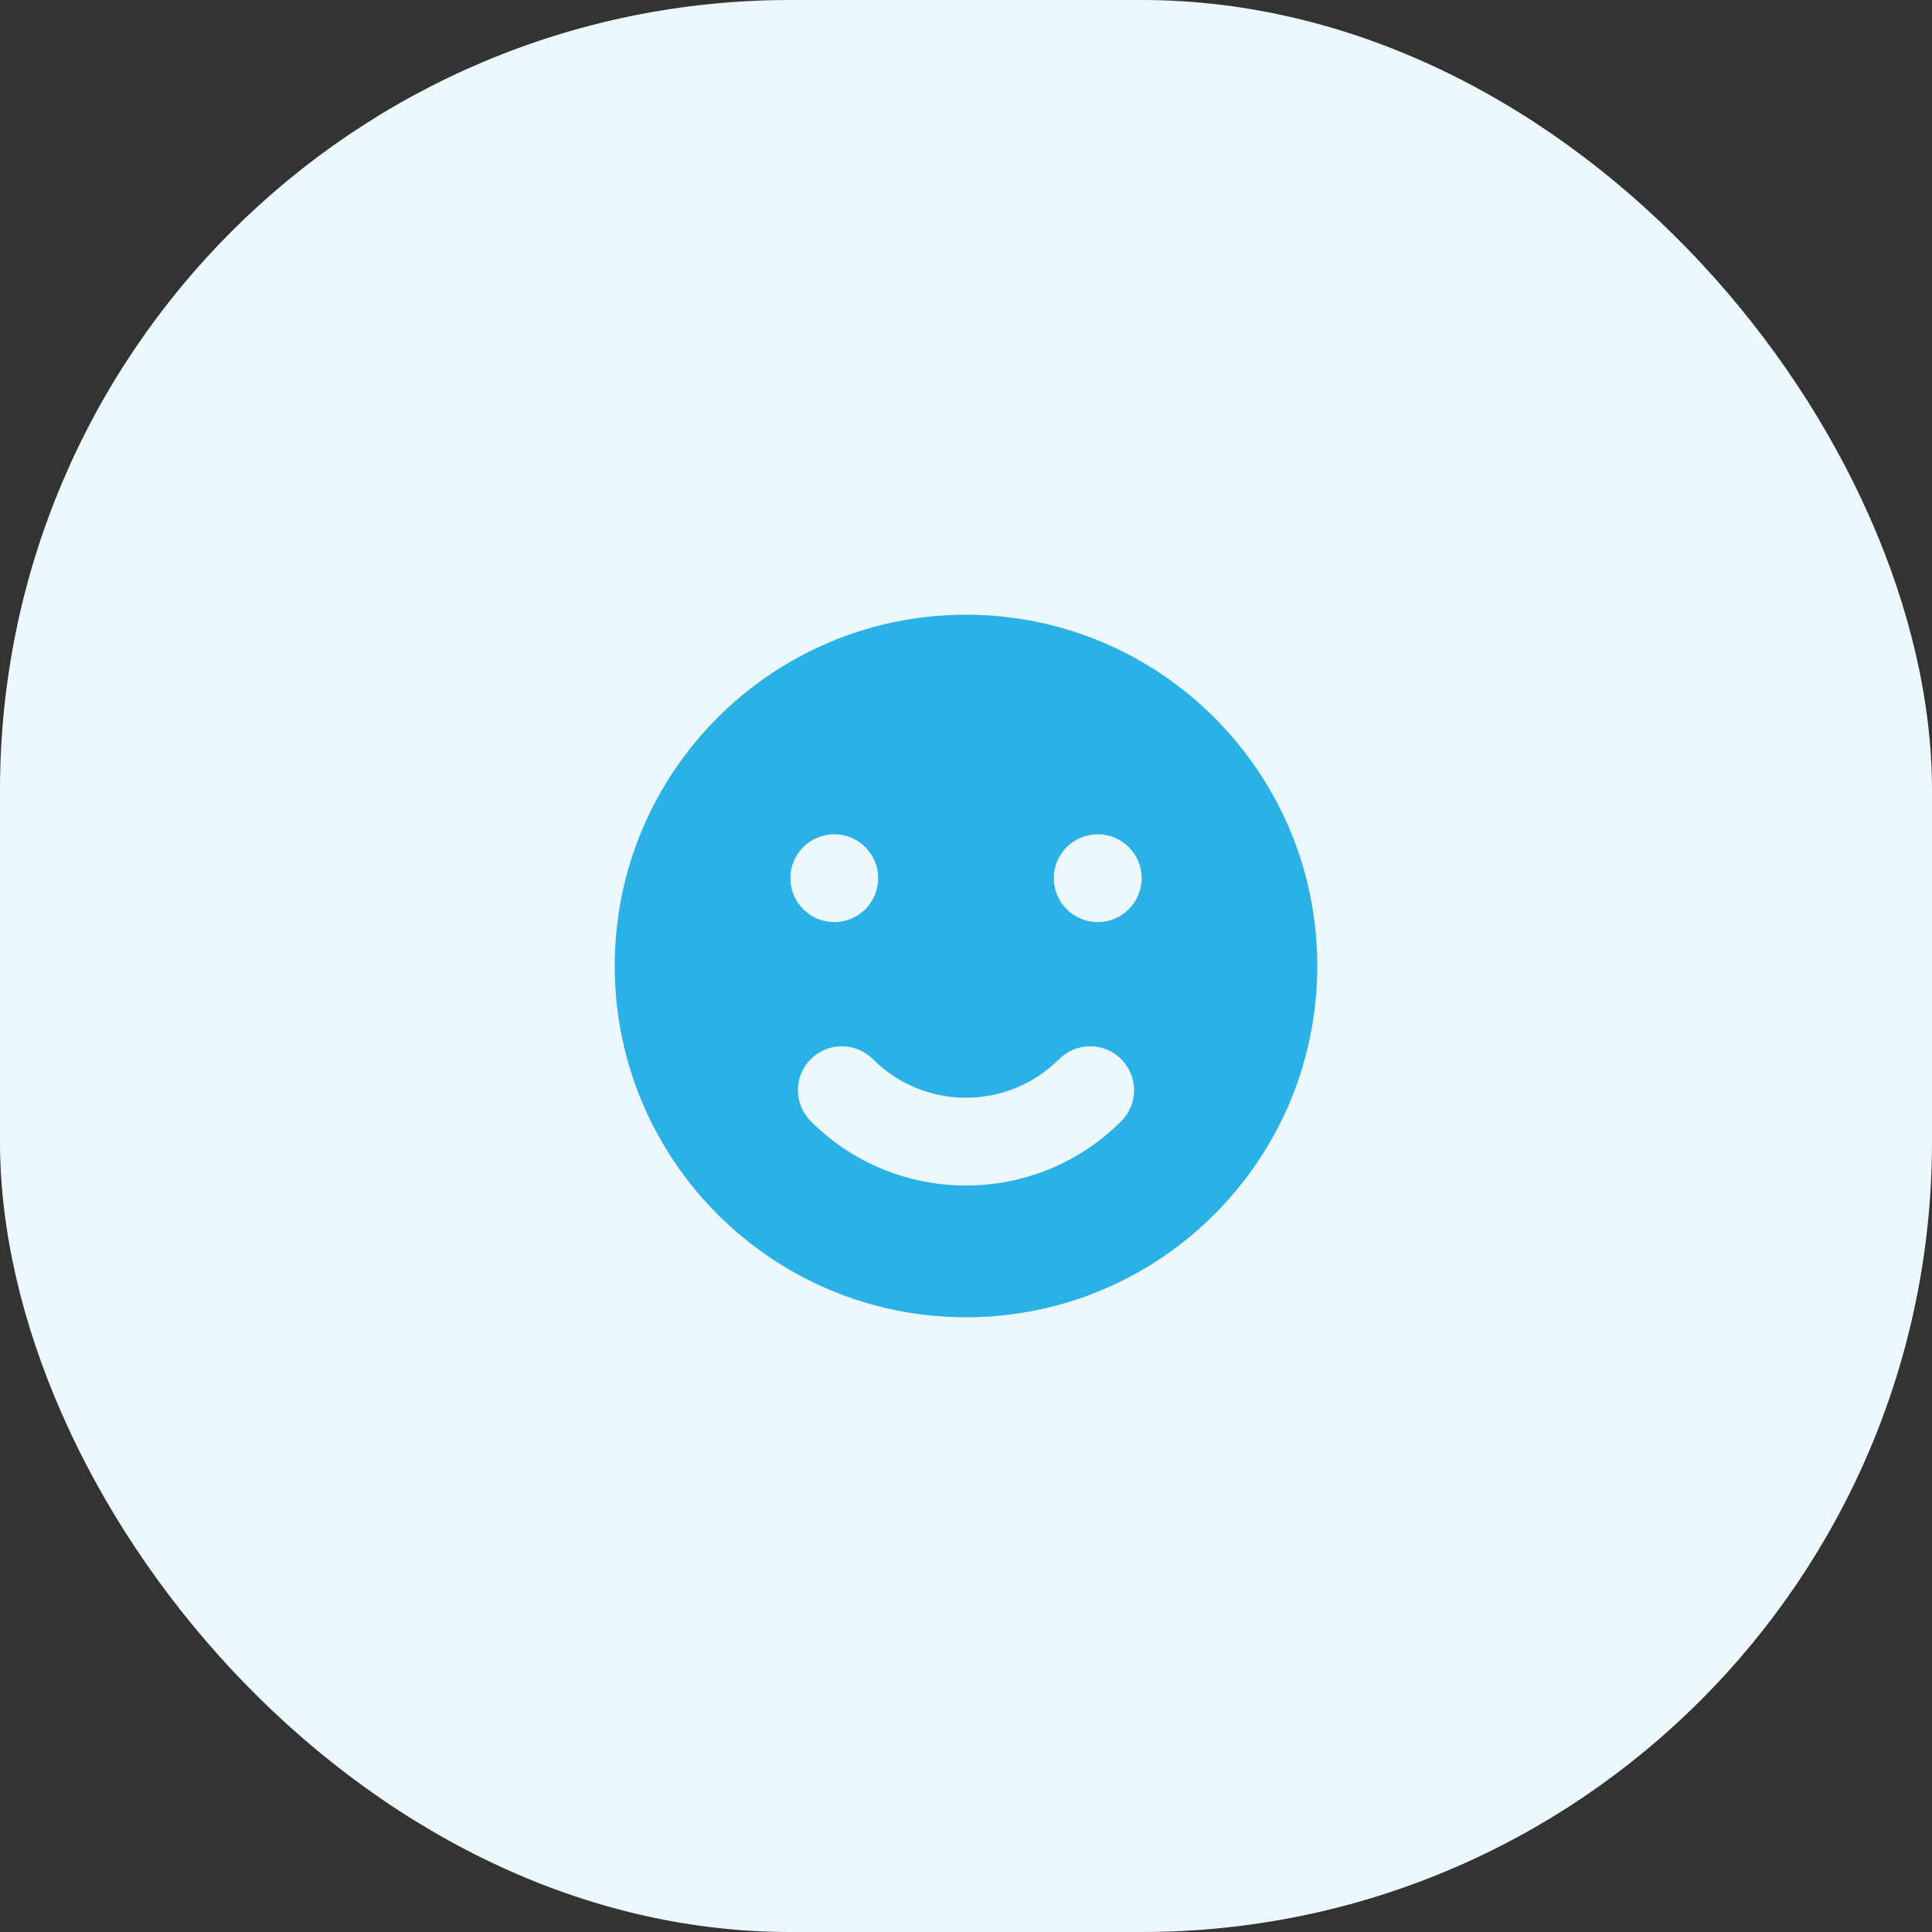
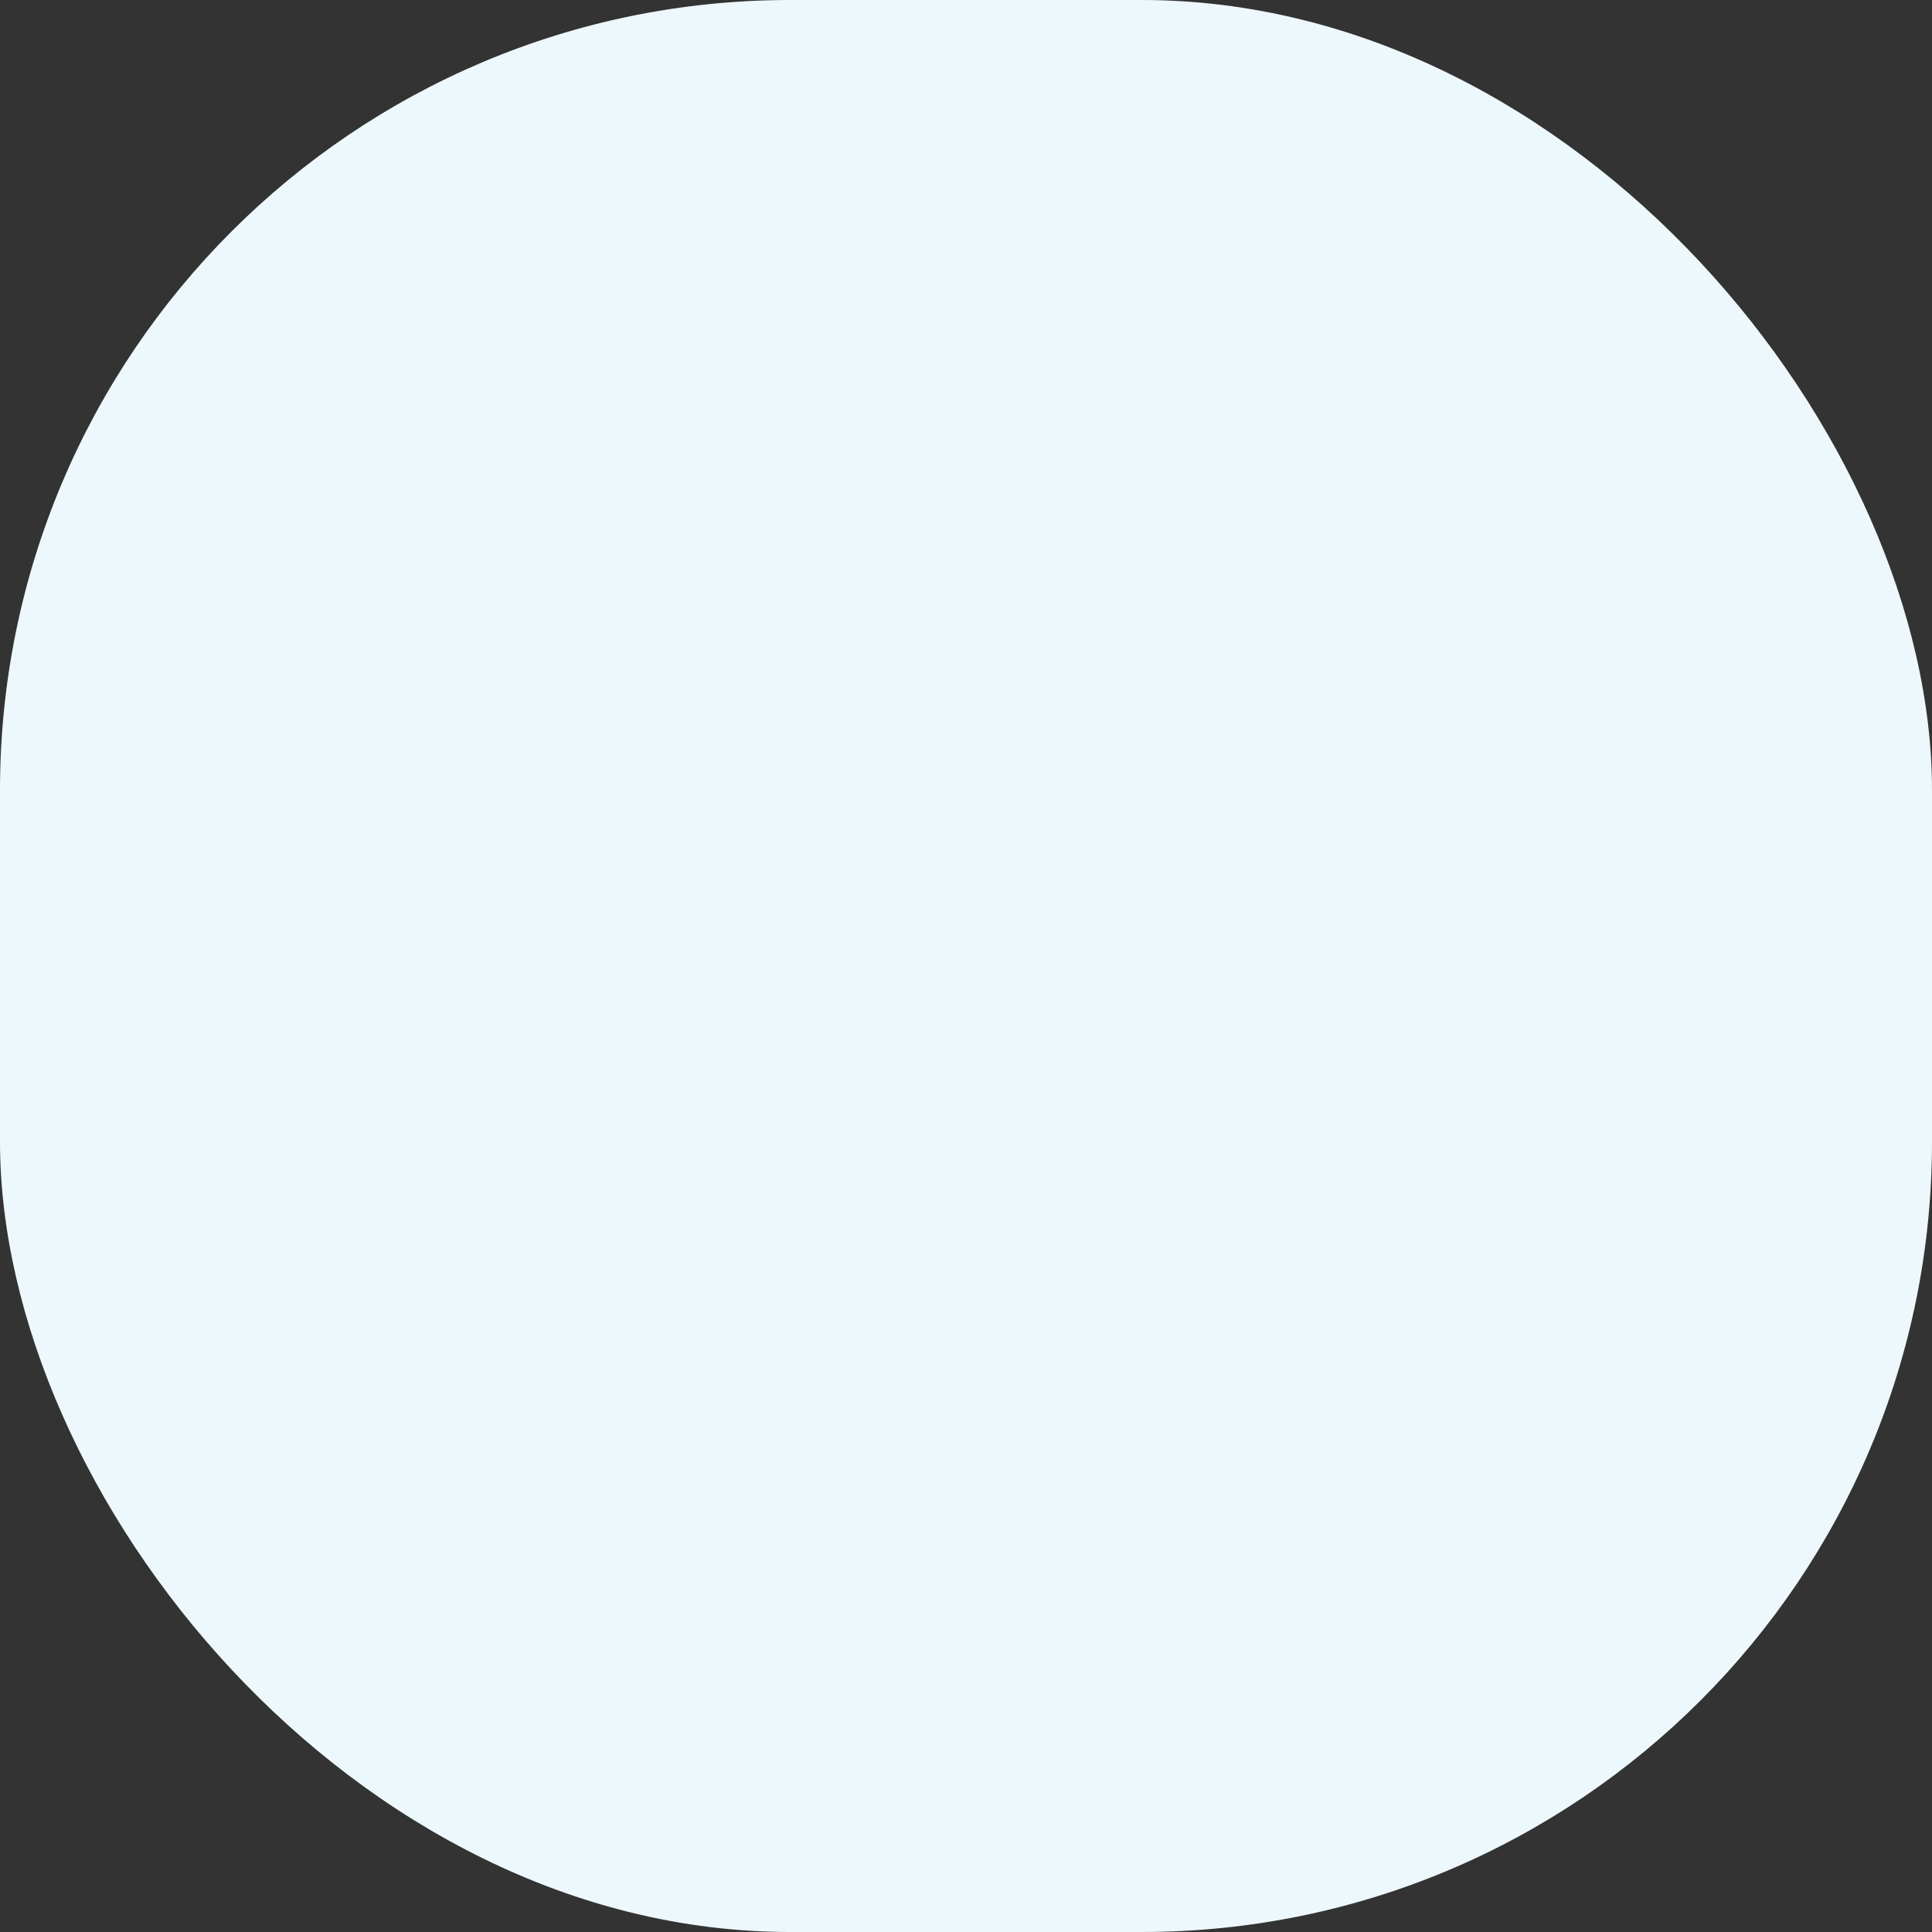
<svg xmlns="http://www.w3.org/2000/svg" width="44" height="44" viewBox="0 0 44 44" fill="none">
  <rect x="0" y="0" width="44" height="44" fill="#333333" stroke="none" />
  <rect width="44" height="44" rx="18" fill="#EDF8FD" />
-   <path fill-rule="evenodd" clip-rule="evenodd" d="M22 30C26.418 30 30 26.418 30 22C30 17.582 26.418 14 22 14C17.582 14 14 17.582 14 22C14 26.418 17.582 30 22 30ZM19 21C19.552 21 20 20.552 20 20C20 19.448 19.552 19 19 19C18.448 19 18 19.448 18 20C18 20.552 18.448 21 19 21ZM26 20C26 20.552 25.552 21 25 21C24.448 21 24 20.552 24 20C24 19.448 24.448 19 25 19C25.552 19 26 19.448 26 20ZM25.535 25.535C25.926 25.145 25.926 24.512 25.535 24.121C25.145 23.731 24.512 23.731 24.121 24.121C22.95 25.293 21.05 25.293 19.879 24.121C19.488 23.731 18.855 23.731 18.465 24.121C18.074 24.512 18.074 25.145 18.465 25.535C20.417 27.488 23.583 27.488 25.535 25.535Z" fill="#2AB1E6" />
</svg>